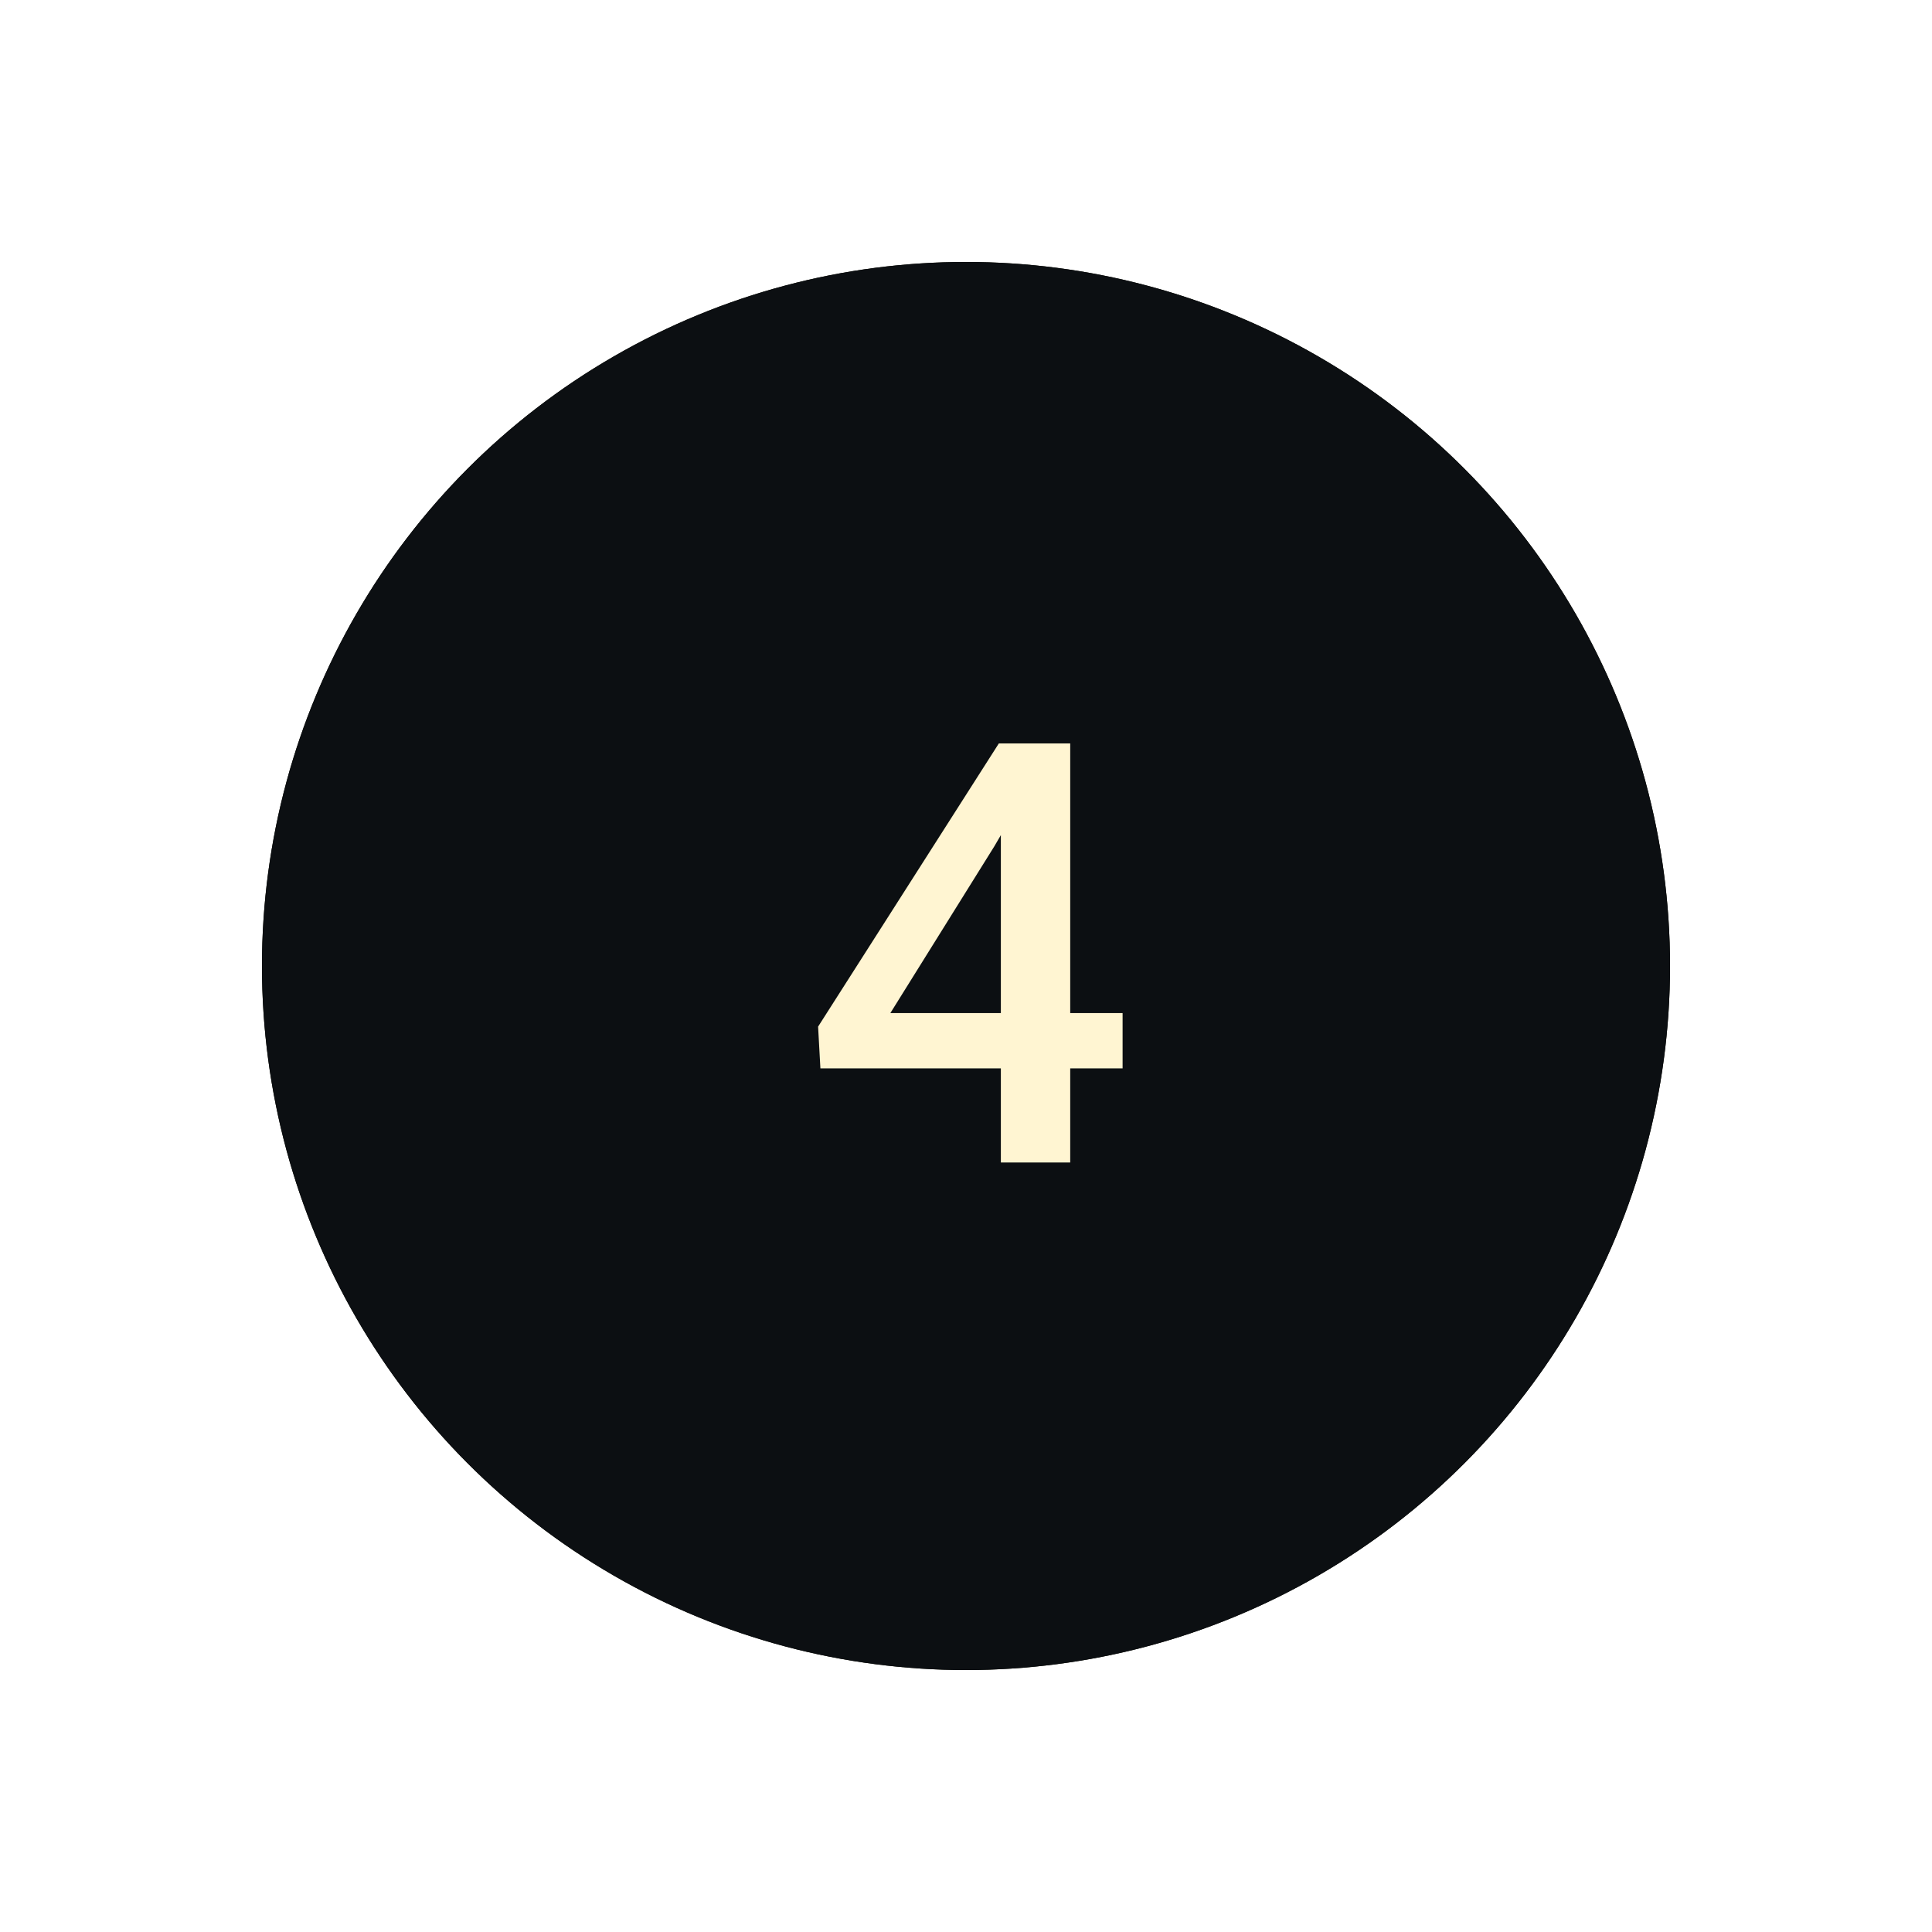
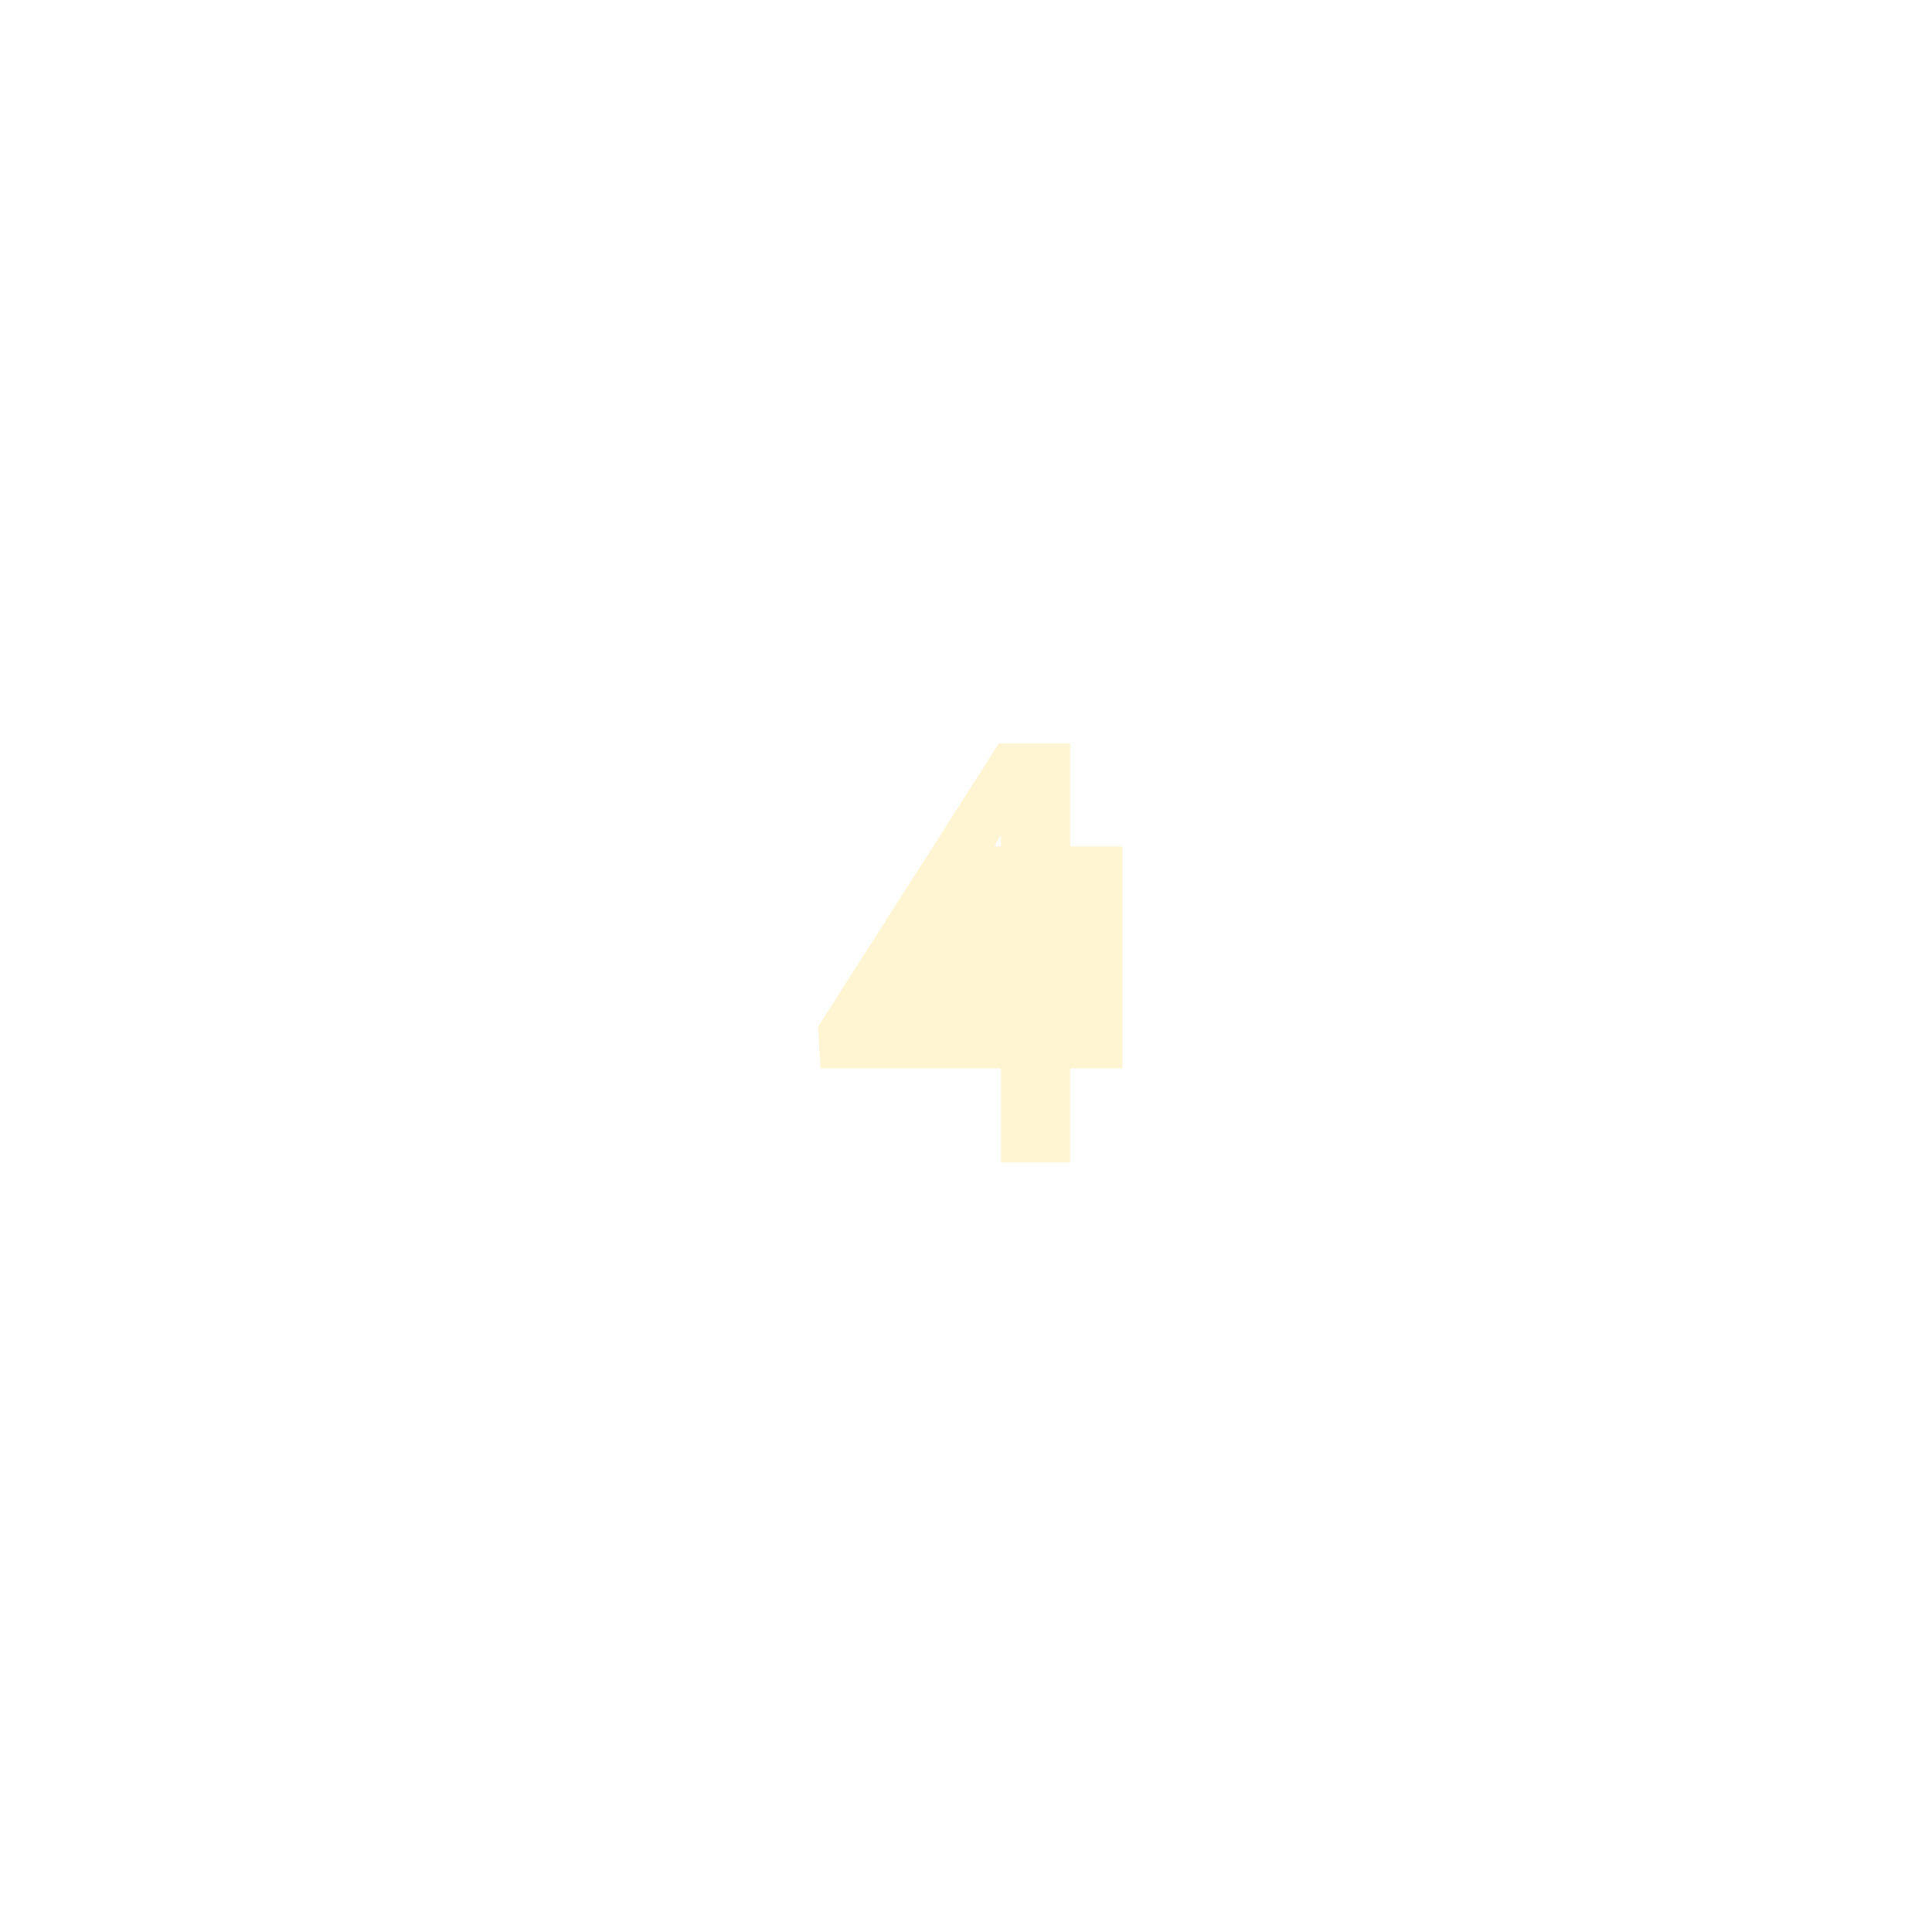
<svg xmlns="http://www.w3.org/2000/svg" width="472" height="472" viewBox="0 0 472 472" fill="none">
  <g filter="url(#filter0_f_231_2468)">
-     <circle cx="236" cy="236" r="172" fill="#FFF5D2" />
-   </g>
-   <circle cx="236" cy="236" r="172" fill="#0C0F12" />
-   <circle cx="236" cy="236" r="172" fill="#0C0F12" />
-   <path d="M274.258 247.508V261.008H200.43L199.867 250.812L244.023 181.625H257.594L242.898 206.797L217.516 247.508H274.258ZM261.461 181.625V284H244.516V181.625H261.461Z" fill="#FFF5D2" />
+     </g>
+   <path d="M274.258 247.508V261.008H200.43L199.867 250.812L244.023 181.625H257.594L242.898 206.797H274.258ZM261.461 181.625V284H244.516V181.625H261.461Z" fill="#FFF5D2" />
  <defs>
    <filter id="filter0_f_231_2468" x="0" y="0" width="472" height="472" filterUnits="userSpaceOnUse" color-interpolation-filters="sRGB">
      <feFlood flood-opacity="0" result="BackgroundImageFix" />
      <feBlend mode="normal" in="SourceGraphic" in2="BackgroundImageFix" result="shape" />
      <feGaussianBlur stdDeviation="8" result="effect1_foregroundBlur_231_2468" />
    </filter>
  </defs>
</svg>